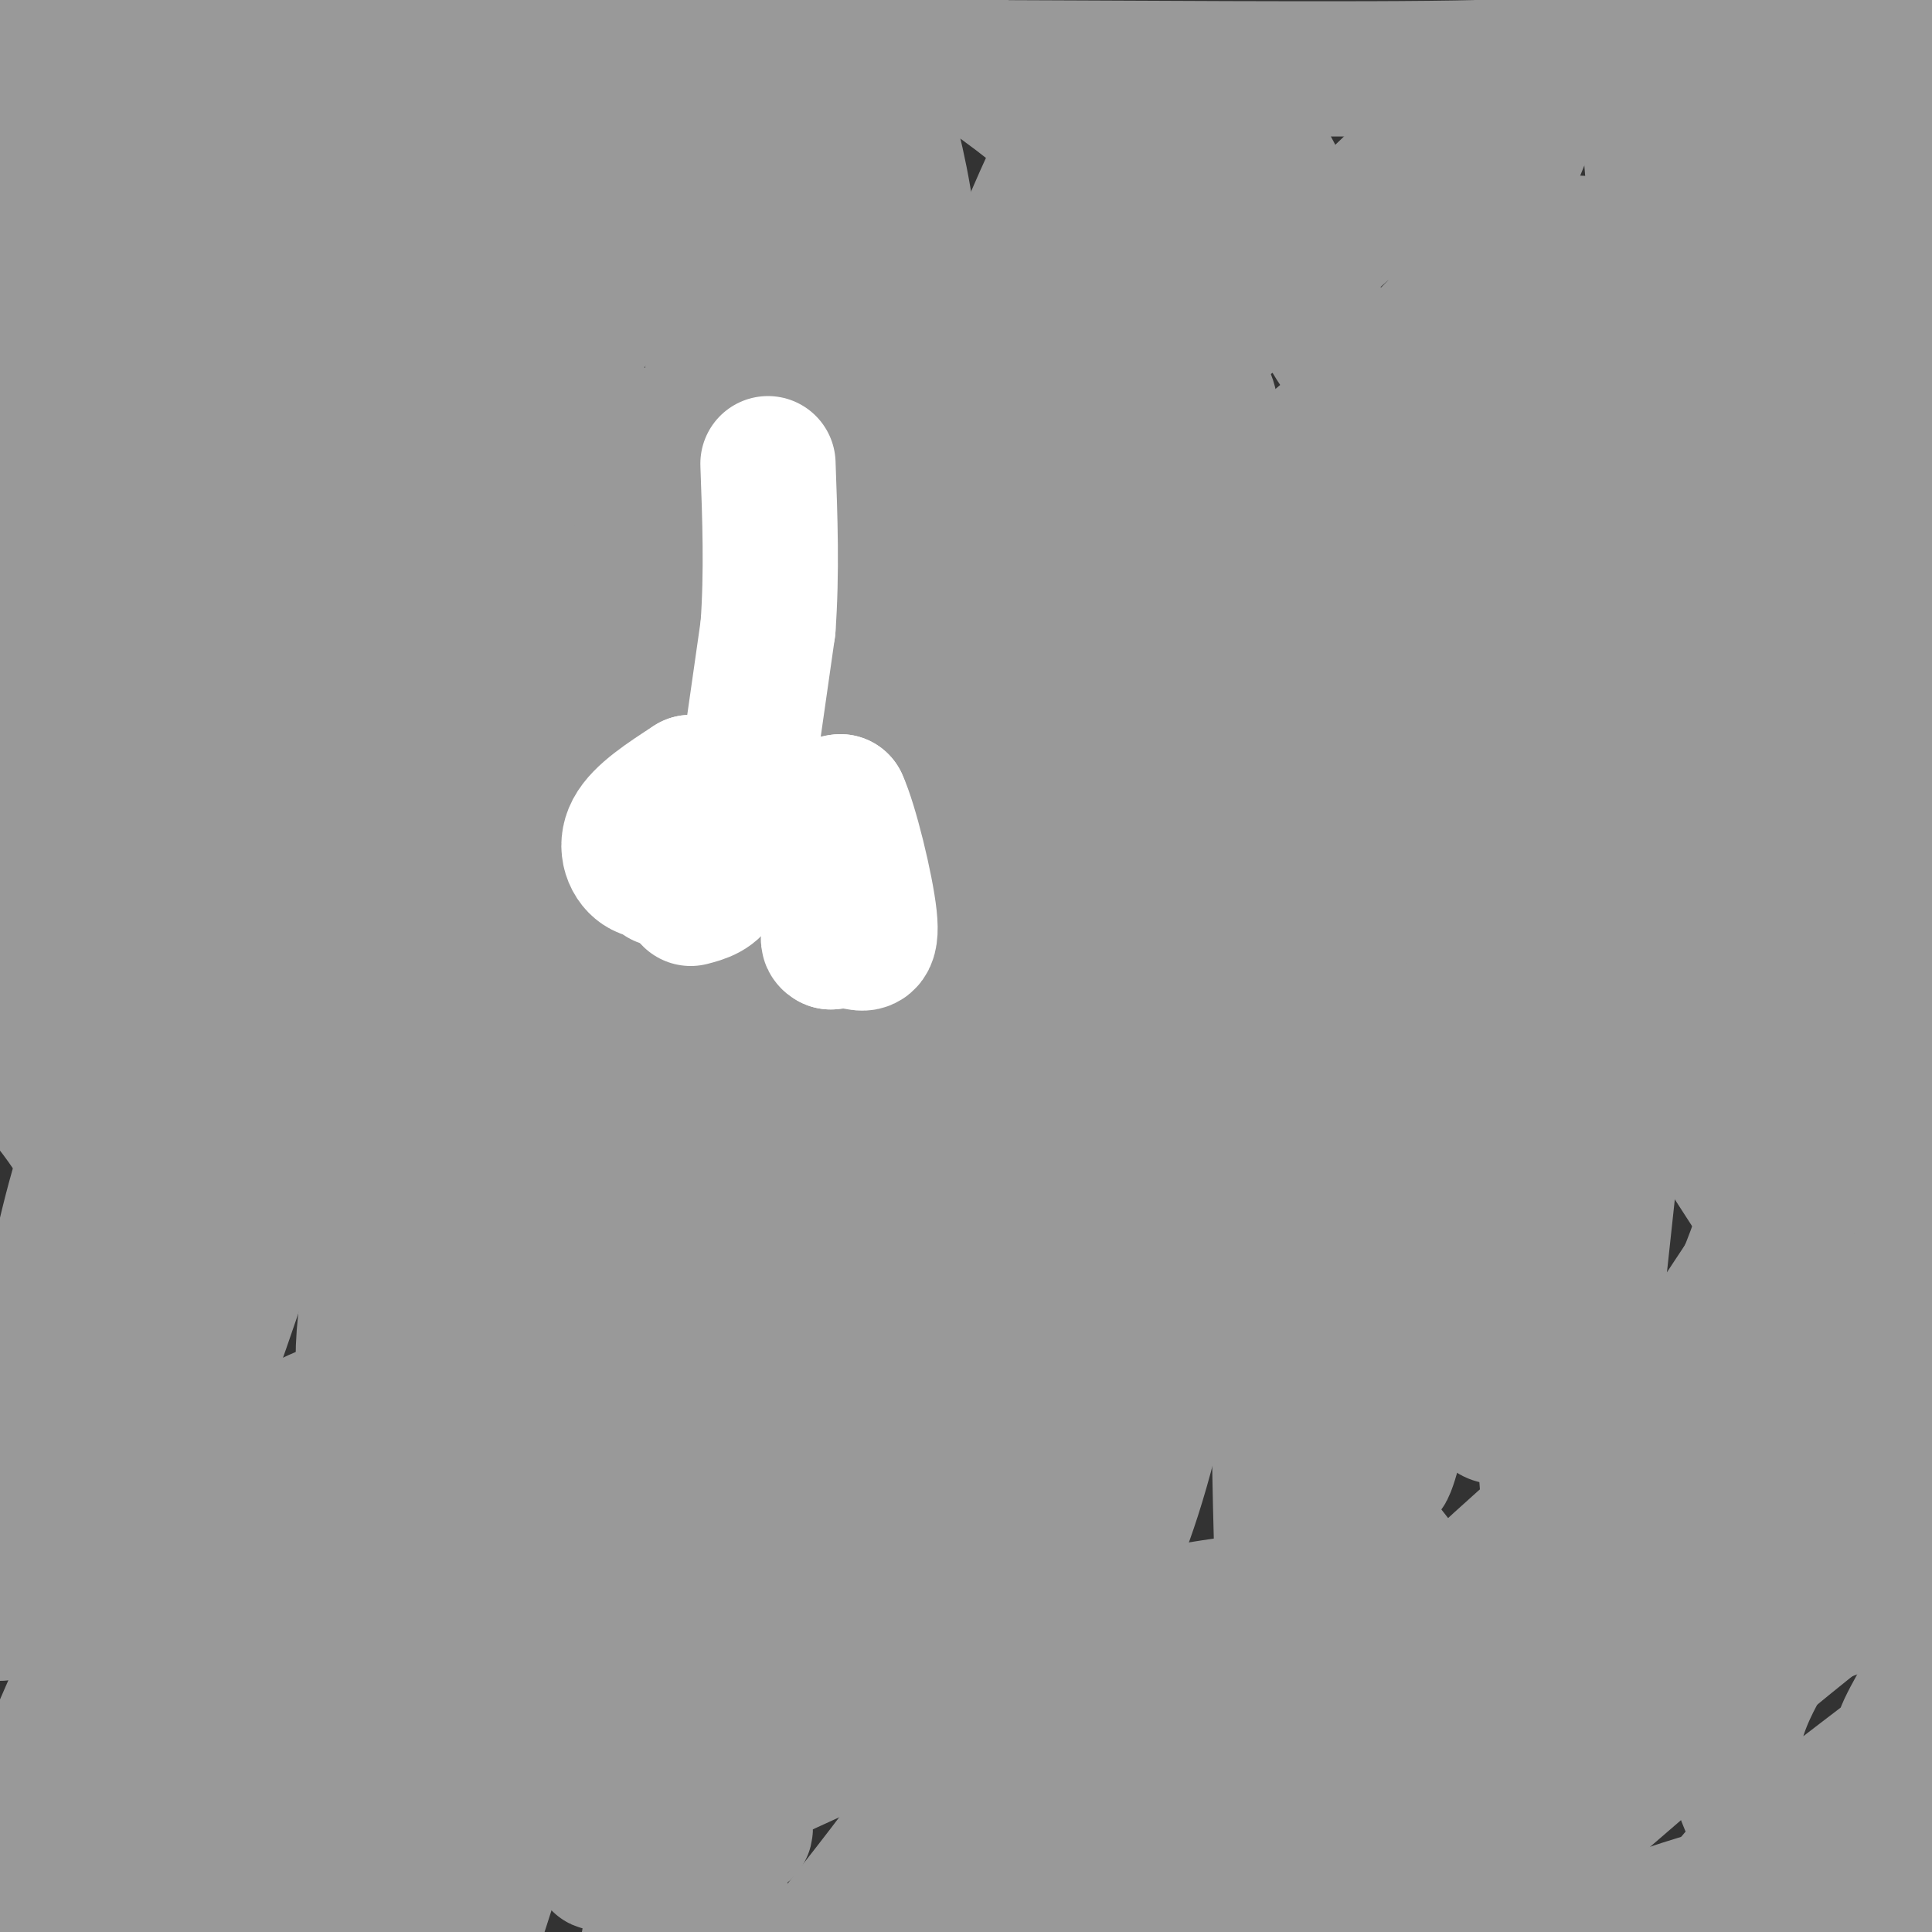
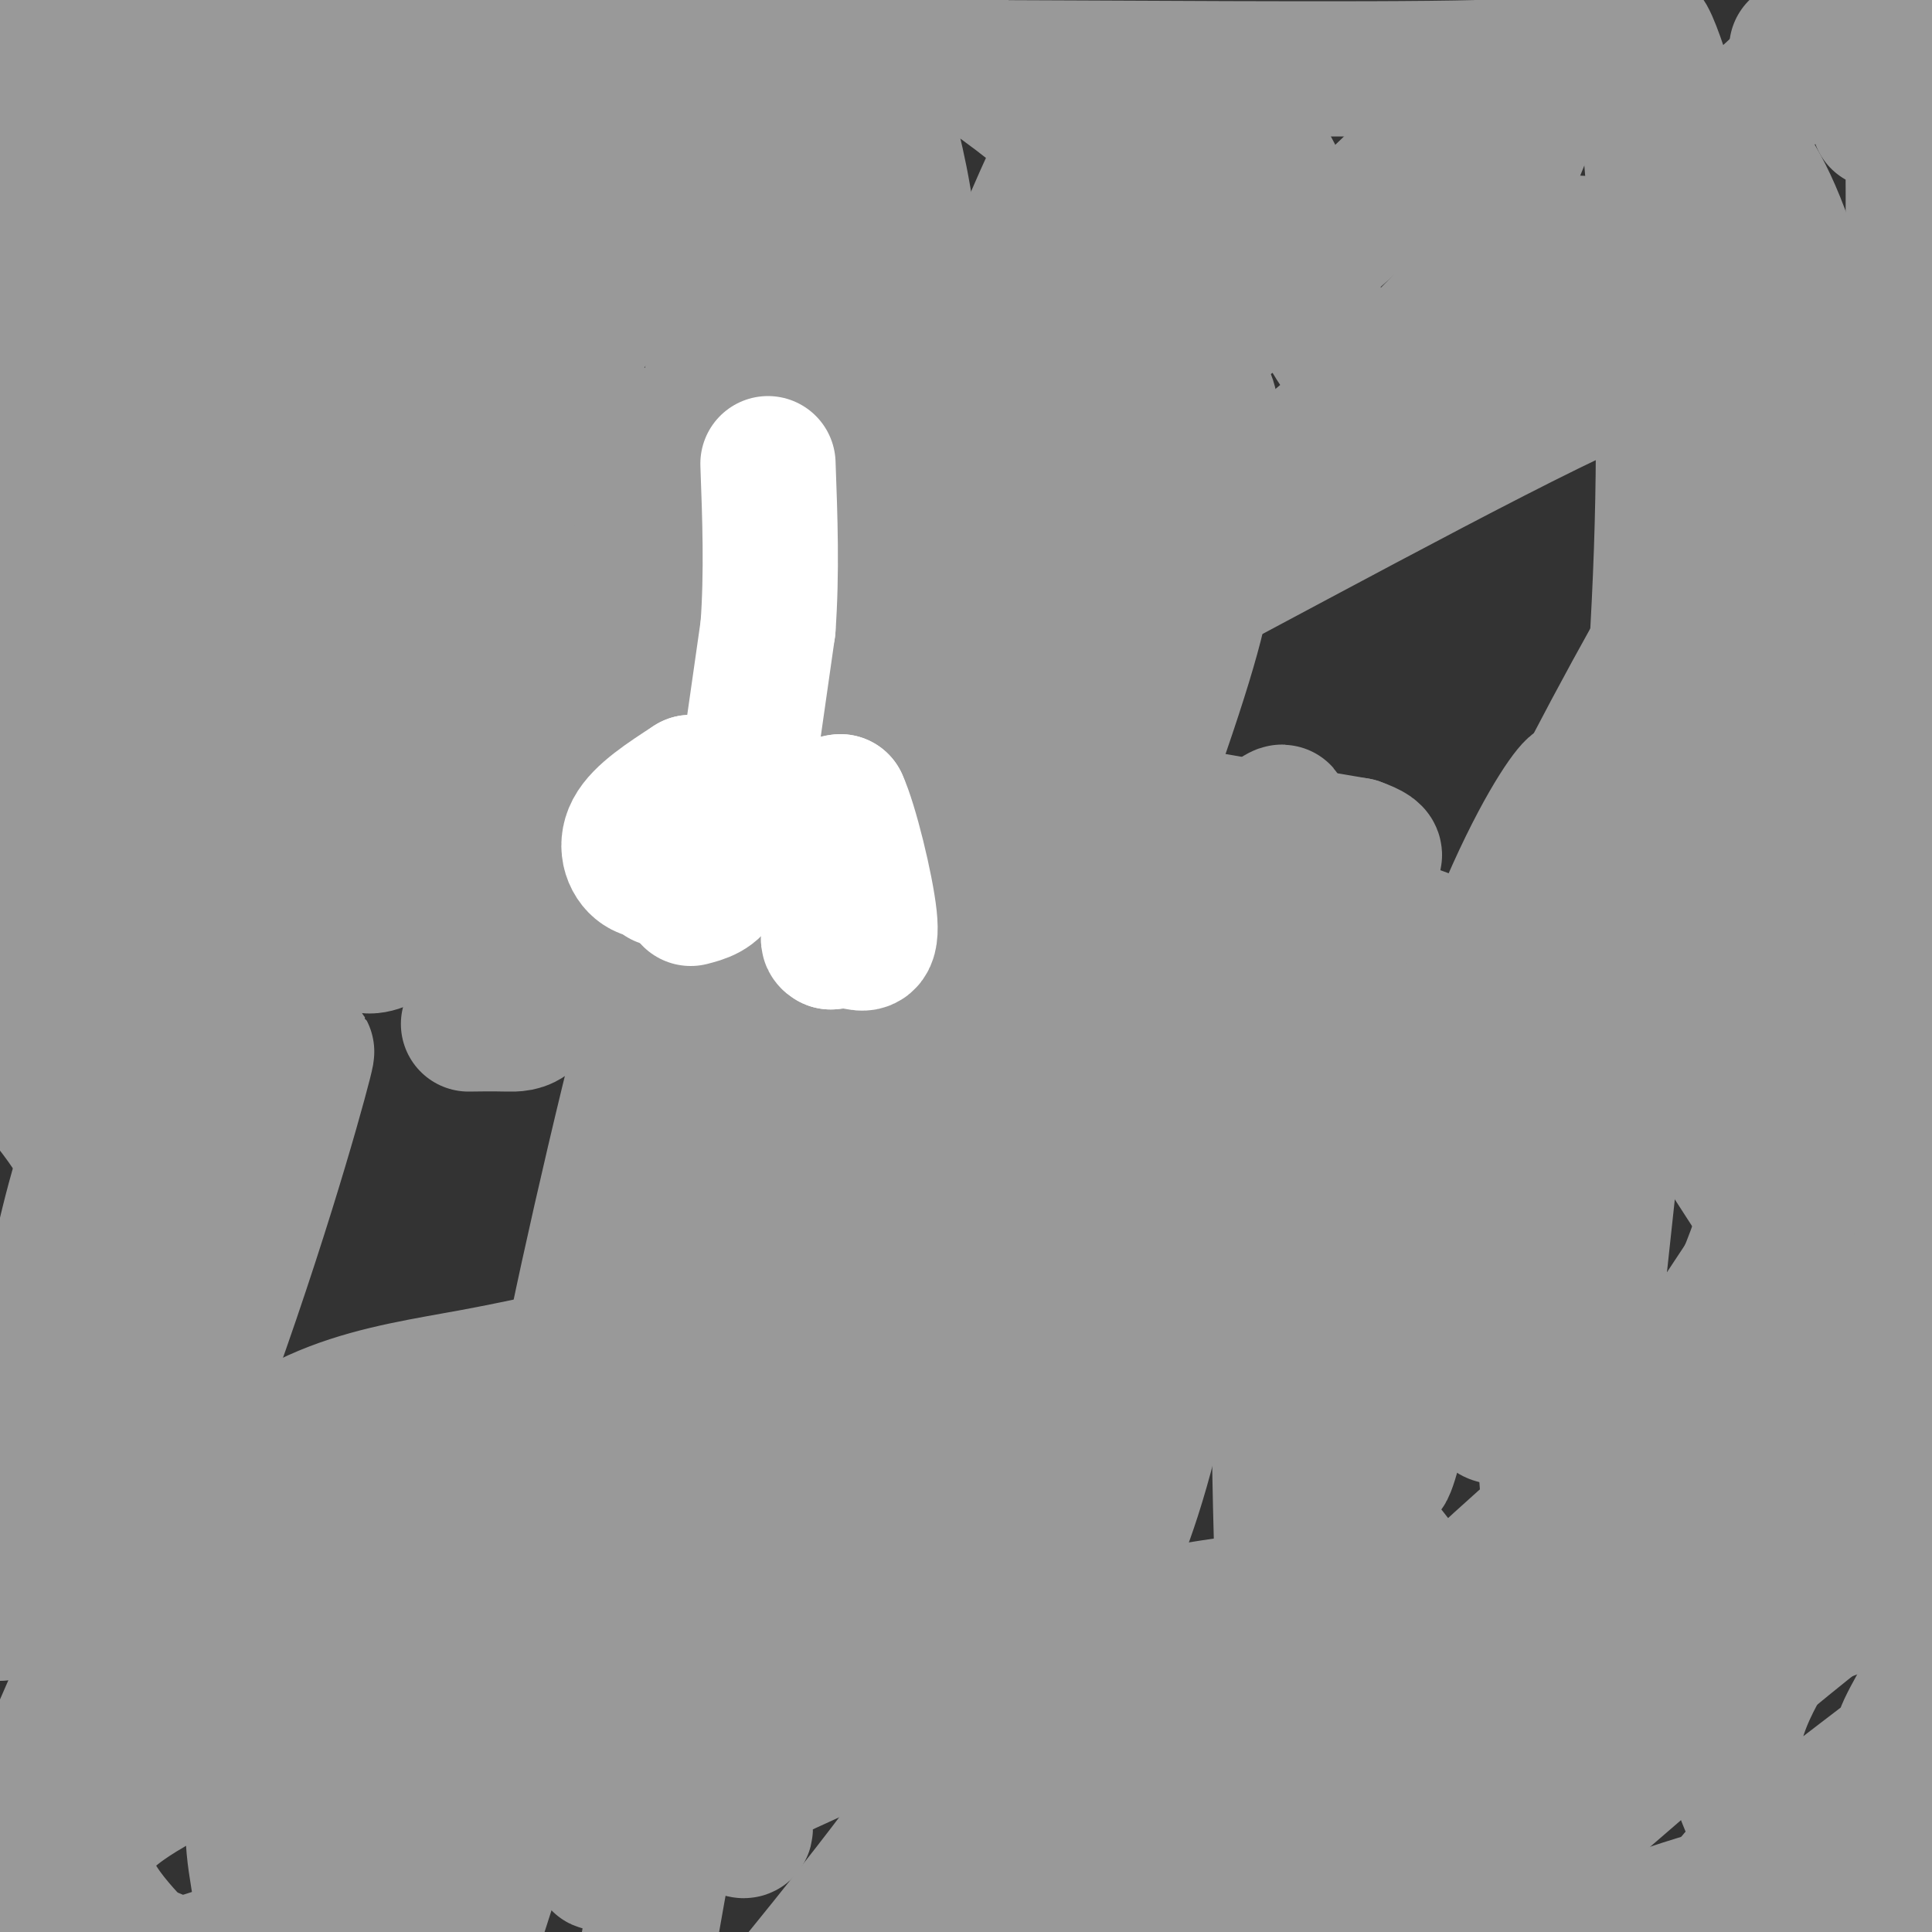
<svg xmlns="http://www.w3.org/2000/svg" viewBox="0 0 400 400" version="1.1">
  <rect x="0" y="0" width="400" height="400" fill="#333333" stroke="none" />
  <g fill="none" stroke="#999999" stroke-width="3" stroke-linecap="round" stroke-linejoin="round">
    <path d="M4,8c0.000,0.000 0.100,0.100 0.1,0.1" />
  </g>
  <g fill="none" stroke="#999999" stroke-width="28" stroke-linecap="round" stroke-linejoin="round">
    <path d="M4,9c30.778,-1.222 61.556,-2.444 84,-1c22.444,1.444 36.556,5.556 53,7c16.444,1.444 35.222,0.222 54,-1" />
    <path d="M195,14c32.833,0.024 87.917,0.583 111,0c23.083,-0.583 14.167,-2.310 12,-5c-2.167,-2.690 2.417,-6.345 7,-10" />
    <path d="M377,2c13.417,0.833 26.833,1.667 26,3c-0.833,1.333 -15.917,3.167 -31,5" />
-     <path d="M372,10c-16.595,0.667 -42.583,-0.167 -43,0c-0.417,0.167 24.738,1.333 39,4c14.262,2.667 17.631,6.833 21,11" />
    <path d="M389,25c4.881,0.060 6.583,-5.292 7,5c0.417,10.292 -0.452,36.226 1,52c1.452,15.774 5.226,21.387 9,27" />
    <path d="M404,160c-2.718,-3.113 -5.435,-6.226 -6,-3c-0.565,3.226 1.024,12.793 -4,-10c-5.024,-22.793 -16.660,-77.944 -26,-101c-9.340,-23.056 -16.383,-14.016 -9,-20c7.383,-5.984 29.191,-26.992 51,-48" />
-     <path d="M373,37c-32.143,47.646 -64.286,95.292 -70,105c-5.714,9.708 15.001,-18.524 26,-33c10.999,-14.476 12.282,-15.198 -8,16c-20.282,31.198 -62.129,94.314 -82,121c-19.871,26.686 -17.767,16.941 5,-21c22.767,-37.941 66.195,-104.077 71,-119c4.805,-14.923 -29.014,21.367 -44,37c-14.986,15.633 -11.139,10.609 -1,-11c10.139,-21.609 26.569,-59.805 43,-98" />
    <path d="M313,34c9.575,-23.088 12.013,-31.808 4,-25c-8.013,6.808 -26.476,29.145 -50,48c-23.524,18.855 -52.111,34.229 -64,37c-11.889,2.771 -7.082,-7.060 -1,-21c6.082,-13.940 13.439,-31.988 17,-39c3.561,-7.012 3.328,-2.989 4,-1c0.672,1.989 2.250,1.945 2,5c-0.250,3.055 -2.328,9.210 -2,12c0.328,2.790 3.064,2.214 -13,25c-16.064,22.786 -50.926,68.933 -66,86c-15.074,17.067 -10.361,5.054 -10,-1c0.361,-6.054 -3.631,-6.151 -4,-12c-0.369,-5.849 2.884,-17.452 6,-27c3.116,-9.548 6.096,-17.042 15,-28c8.904,-10.958 23.733,-25.382 29,-28c5.267,-2.618 0.974,6.568 -4,15c-4.974,8.432 -10.628,16.110 -21,30c-10.372,13.890 -25.460,33.991 -39,50c-13.540,16.009 -25.530,27.925 -33,33c-7.470,5.075 -10.420,3.307 -9,-5c1.420,-8.307 7.210,-23.154 13,-38" />
    <path d="M87,150c12.240,-30.613 36.341,-88.145 47,-112c10.659,-23.855 7.878,-14.033 7,-7c-0.878,7.033 0.148,11.278 1,11c0.852,-0.278 1.529,-5.079 -25,26c-26.529,31.079 -80.265,98.040 -134,165" />
    <path d="M20,153c1.506,-9.083 3.012,-18.165 3,-25c-0.012,-6.835 -1.542,-11.421 -4,-14c-2.458,-2.579 -5.844,-3.150 -9,-3c-3.156,0.150 -6.083,1.019 -8,4c-1.917,2.981 -2.824,8.072 18,-4c20.824,-12.072 63.378,-41.306 97,-67c33.622,-25.694 58.311,-47.847 83,-70" />
    <path d="M171,12c-28.399,32.306 -56.797,64.611 -70,80c-13.203,15.389 -11.209,13.861 -7,4c4.209,-9.861 10.633,-28.056 9,-28c-1.633,0.056 -11.324,18.361 -33,39c-21.676,20.639 -55.336,43.611 -70,53c-14.664,9.389 -10.332,5.194 -6,1" />
    <path d="M3,112c0.000,0.000 45.000,-113.000 45,-113" />
-     <path d="M40,8c-2.250,5.833 -4.500,11.667 -4,10c0.500,-1.667 3.750,-10.833 7,-20" />
    <path d="M57,11c-15.753,59.938 -31.507,119.876 -41,153c-9.493,33.124 -12.726,39.435 -14,40c-1.274,0.565 -0.590,-4.615 6,-14c6.590,-9.385 19.087,-22.974 38,-34c18.913,-11.026 44.242,-19.491 56,-22c11.758,-2.509 9.945,0.936 10,15c0.055,14.064 1.976,38.748 1,51c-0.976,12.252 -4.850,12.072 -8,12c-3.150,-0.072 -5.575,-0.036 -8,0" />
-     <path d="M97,212c-0.063,-0.055 3.779,-0.191 6,0c2.221,0.191 2.822,0.711 4,8c1.178,7.289 2.932,21.347 0,30c-2.932,8.653 -10.552,11.901 -26,47c-15.448,35.099 -38.724,102.050 -62,169" />
    <path d="M56,241c4.511,-14.489 9.022,-28.978 7,-21c-2.022,7.978 -10.578,38.422 -24,74c-13.422,35.578 -31.711,76.289 -50,117" />
    <path d="M23,319c-0.500,11.000 -1.000,22.000 -13,45c-12.000,23.000 -35.500,58.000 -59,93" />
    <path d="M30,219c18.450,-42.439 36.899,-84.878 35,-74c-1.899,10.878 -24.147,75.073 -37,106c-12.853,30.927 -16.311,28.587 -18,28c-1.689,-0.587 -1.609,0.578 0,-7c1.609,-7.578 4.748,-23.900 9,-35c4.252,-11.100 9.618,-16.976 22,-41c12.382,-24.024 31.779,-66.194 28,-33c-3.779,33.194 -30.733,141.751 -40,176c-9.267,34.249 -0.848,-5.812 14,-27c14.848,-21.188 36.124,-23.504 55,-27c18.876,-3.496 35.351,-8.172 43,-6c7.649,2.172 6.471,11.192 6,14c-0.471,2.808 -0.236,-0.596 0,-4" />
    <path d="M147,289c19.114,-32.387 66.900,-111.354 88,-155c21.100,-43.646 15.513,-51.971 14,-53c-1.513,-1.029 1.049,5.238 -1,14c-2.049,8.762 -8.709,20.021 -8,19c0.709,-1.021 8.787,-14.320 11,-17c2.213,-2.680 -1.439,5.261 1,3c2.439,-2.261 10.969,-14.723 -10,19c-20.969,33.723 -71.438,113.632 -87,132c-15.562,18.368 3.783,-24.805 12,-45c8.217,-20.195 5.306,-17.413 12,-25c6.694,-7.587 22.995,-25.543 31,-35c8.005,-9.457 7.716,-10.416 1,7c-6.716,17.416 -19.858,53.208 -33,89" />
    <path d="M178,242c-5.225,10.748 -1.789,-6.881 16,-21c17.789,-14.119 49.931,-24.728 66,-29c16.069,-4.272 16.067,-2.207 22,-1c5.933,1.207 17.802,1.555 22,11c4.198,9.445 0.724,27.985 -5,54c-5.724,26.015 -13.700,59.503 -12,45c1.700,-14.503 13.074,-76.997 14,-89c0.926,-12.003 -8.597,26.484 -9,31c-0.403,4.516 8.315,-24.938 16,-45c7.685,-20.062 14.339,-30.732 17,-34c2.661,-3.268 1.331,0.866 0,5" />
    <path d="M325,169c-3.883,11.414 -13.591,37.450 -17,43c-3.409,5.550 -0.520,-9.387 18,-46c18.520,-36.613 52.672,-94.901 61,-97c8.328,-2.099 -9.166,51.990 -29,101c-19.834,49.010 -42.007,92.941 -44,87c-1.993,-5.941 16.194,-61.753 17,-70c0.806,-8.247 -15.770,31.072 -22,44c-6.230,12.928 -2.115,-0.536 2,-14" />
    <path d="M311,217c17.237,-32.376 59.330,-106.315 75,-130c15.670,-23.685 4.916,2.884 -1,21c-5.916,18.116 -6.996,27.779 -11,19c-4.004,-8.779 -10.934,-36.001 -17,-46c-6.066,-9.999 -11.270,-2.774 -11,-3c0.270,-0.226 6.014,-7.904 -16,2c-22.014,9.904 -71.786,37.388 -100,52c-28.214,14.612 -34.871,16.350 -39,14c-4.129,-2.350 -5.731,-8.788 -3,-15c2.731,-6.212 9.796,-12.197 15,-16c5.204,-3.803 8.548,-5.425 11,-6c2.452,-0.575 4.013,-0.104 5,2c0.987,2.104 1.398,5.842 2,14c0.602,8.158 1.393,20.735 0,42c-1.393,21.265 -4.969,51.219 -8,65c-3.031,13.781 -5.515,11.391 -8,9" />
    <path d="M205,241c1.532,-13.080 9.361,-50.279 21,-81c11.639,-30.721 27.089,-54.962 22,-33c-5.089,21.962 -30.717,90.128 -55,134c-24.283,43.872 -47.220,63.448 -56,70c-8.780,6.552 -3.403,0.078 -3,-1c0.403,-1.078 -4.167,3.241 -2,-20c2.167,-23.241 11.070,-74.041 11,-78c-0.070,-3.959 -9.112,38.924 -14,54c-4.888,15.076 -5.622,2.347 -8,2c-2.378,-0.347 -6.400,11.689 -3,-6c3.400,-17.689 14.221,-65.102 20,-84c5.779,-18.898 6.518,-9.280 8,-7c1.482,2.280 3.709,-2.777 4,1c0.291,3.777 -1.355,16.389 -3,29" />
    <path d="M147,221c-1.207,9.036 -2.724,17.127 -1,3c1.724,-14.127 6.690,-50.472 13,-77c6.310,-26.528 13.964,-43.240 13,-32c-0.964,11.240 -10.547,50.432 -15,66c-4.453,15.568 -3.776,7.512 -1,-11c2.776,-18.512 7.650,-47.479 22,-74c14.350,-26.521 38.176,-50.597 49,-62c10.824,-11.403 8.646,-10.135 10,-9c1.354,1.135 6.238,2.136 7,8c0.762,5.864 -2.600,16.593 -11,39c-8.400,22.407 -21.838,56.494 -28,71c-6.162,14.506 -5.046,9.430 -7,-5c-1.954,-14.430 -6.977,-38.215 -12,-62" />
    <path d="M186,76c-2.354,-10.624 -2.239,-6.185 -8,0c-5.761,6.185 -17.397,14.117 -23,17c-5.603,2.883 -5.173,0.719 -6,0c-0.827,-0.719 -2.910,0.007 -3,-5c-0.090,-5.007 1.815,-15.748 11,-33c9.185,-17.252 25.651,-41.014 33,-50c7.349,-8.986 5.580,-3.194 0,9c-5.580,12.194 -14.971,30.792 -19,38c-4.029,7.208 -2.694,3.028 -3,0c-0.306,-3.028 -2.252,-4.902 0,-9c2.252,-4.098 8.703,-10.418 12,-14c3.297,-3.582 3.440,-4.424 5,2c1.560,6.424 4.535,20.114 5,43c0.465,22.886 -1.582,54.967 -3,51c-1.418,-3.967 -2.209,-43.984 -3,-84" />
    <path d="M184,41c-0.391,-15.904 0.133,-13.664 -2,-4c-2.133,9.664 -6.922,26.751 -22,54c-15.078,27.249 -40.444,64.659 -53,80c-12.556,15.341 -12.302,8.613 -15,4c-2.698,-4.613 -8.350,-7.110 -12,-10c-3.650,-2.890 -5.299,-6.174 -5,-21c0.299,-14.826 2.546,-41.196 6,-50c3.454,-8.804 8.116,-0.044 10,13c1.884,13.044 0.989,30.373 0,37c-0.989,6.627 -2.074,2.554 -2,-5c0.074,-7.554 1.307,-18.587 15,-46c13.693,-27.413 39.847,-71.207 66,-115" />
    <path d="M159,11c-1.111,4.533 -2.222,9.067 -5,10c-2.778,0.933 -7.222,-1.733 -8,-8c-0.778,-6.267 2.111,-16.133 5,-26" />
    <path d="M134,9c-8.279,11.086 -16.558,22.171 -27,33c-10.442,10.829 -23.048,21.400 -32,26c-8.952,4.600 -14.250,3.228 -17,2c-2.750,-1.228 -2.952,-2.313 -4,-5c-1.048,-2.688 -2.941,-6.978 -2,-11c0.941,-4.022 4.715,-7.775 3,-3c-1.715,4.775 -8.919,18.079 0,7c8.919,-11.079 33.959,-46.539 59,-82" />
    <path d="M92,8c-7.164,14.380 -14.329,28.759 -20,38c-5.671,9.241 -9.850,13.343 -10,11c-0.150,-2.343 3.729,-11.131 8,-20c4.271,-8.869 8.935,-17.820 17,-25c8.065,-7.180 19.533,-12.590 31,-18" />
    <path d="M127,0c-8.639,30.141 -17.278,60.281 -22,74c-4.722,13.719 -5.529,11.016 -7,8c-1.471,-3.016 -3.608,-6.345 -5,-8c-1.392,-1.655 -2.038,-1.638 1,-11c3.038,-9.362 9.761,-28.105 14,-38c4.239,-9.895 5.995,-10.943 12,-14c6.005,-3.057 16.260,-8.121 27,-11c10.740,-2.879 21.963,-3.571 38,4c16.037,7.571 36.886,23.405 46,35c9.114,11.595 6.493,18.951 10,14c3.507,-4.951 13.141,-22.208 19,-21c5.859,1.208 7.942,20.880 13,33c5.058,12.120 13.093,16.686 19,19c5.907,2.314 9.688,2.375 12,1c2.312,-1.375 3.156,-4.188 4,-7" />
    <path d="M308,78c3.157,-5.113 9.051,-14.396 4,-11c-5.051,3.396 -21.047,19.471 -25,21c-3.953,1.529 4.136,-11.489 11,-20c6.864,-8.511 12.501,-12.514 18,-15c5.499,-2.486 10.860,-3.455 13,-2c2.140,1.455 1.061,5.335 2,8c0.939,2.665 3.898,4.115 7,5c3.102,0.885 6.347,1.206 9,-1c2.653,-2.206 4.714,-6.940 2,-7c-2.714,-0.060 -10.204,4.554 -15,6c-4.796,1.446 -6.898,-0.277 -9,-2" />
    <path d="M325,60c-4.045,-1.024 -9.656,-2.583 -12,-4c-2.344,-1.417 -1.419,-2.693 -7,3c-5.581,5.693 -17.668,18.353 -27,27c-9.332,8.647 -15.909,13.281 -21,14c-5.091,0.719 -8.695,-2.476 -18,6c-9.305,8.476 -24.312,28.623 -29,54c-4.688,25.377 0.943,55.982 -29,86c-29.943,30.018 -95.459,59.448 -121,69c-25.541,9.552 -11.107,-0.774 -1,-7c10.107,-6.226 15.888,-8.350 18,-10c2.112,-1.650 0.556,-2.825 -1,-4" />
-     <path d="M77,294c-1.228,-4.213 -3.797,-12.745 1,-34c4.797,-21.255 16.959,-55.231 17,-65c0.041,-9.769 -12.041,4.670 -18,3c-5.959,-1.670 -5.797,-19.450 8,10c13.797,29.450 41.228,106.128 55,151c13.772,44.872 13.886,57.936 14,71" />
    <path d="M257,400c12.511,-3.289 25.022,-6.578 29,-6c3.978,0.578 -0.578,5.022 21,-10c21.578,-15.022 69.289,-49.511 117,-84" />
    <path d="M403,230c-3.301,0.100 -6.603,0.200 -9,-9c-2.397,-9.200 -3.890,-27.698 -3,-29c0.890,-1.302 4.163,14.594 6,29c1.837,14.406 2.240,27.323 0,42c-2.240,14.677 -7.121,31.114 -12,43c-4.879,11.886 -9.756,19.220 -13,21c-3.244,1.780 -4.853,-1.995 -2,-8c2.853,-6.005 10.170,-14.239 10,-14c-0.170,0.239 -7.828,8.951 -14,14c-6.172,5.049 -10.859,6.434 -15,8c-4.141,1.566 -7.735,3.314 -11,0c-3.265,-3.314 -6.201,-11.689 -9,-13c-2.799,-1.311 -5.462,4.442 -2,-31c3.462,-35.442 13.047,-112.081 15,-169c1.953,-56.919 -3.728,-94.120 -4,-104c-0.272,-9.880 4.864,7.560 10,25" />
    <path d="M350,35c5.634,14.662 14.719,38.815 18,62c3.281,23.185 0.759,45.400 0,54c-0.759,8.600 0.247,3.583 3,-3c2.753,-6.583 7.253,-14.734 -7,6c-14.253,20.734 -47.261,70.351 -67,106c-19.739,35.649 -26.211,57.328 -38,83c-11.789,25.672 -28.894,55.336 -46,85" />
    <path d="M234,397c41.867,-40.911 83.733,-81.822 95,-89c11.267,-7.178 -8.067,19.378 0,6c8.067,-13.378 43.533,-66.689 79,-120" />
    <path d="M404,209c-7.689,6.000 -15.378,12.000 -19,14c-3.622,2.000 -3.178,0.000 2,-13c5.178,-13.000 15.089,-37.000 25,-61" />
    <path d="M397,202c-1.061,0.767 -2.122,1.534 -3,2c-0.878,0.466 -1.574,0.633 -3,-4c-1.426,-4.633 -3.583,-14.064 -2,-18c1.583,-3.936 6.907,-2.375 0,20c-6.907,22.375 -26.045,65.564 -43,95c-16.955,29.436 -31.726,45.118 -42,60c-10.274,14.882 -16.049,28.963 -19,35c-2.951,6.037 -3.077,4.030 -4,2c-0.923,-2.030 -2.643,-4.084 -3,-8c-0.357,-3.916 0.650,-9.696 2,-14c1.350,-4.304 3.042,-7.133 8,-15c4.958,-7.867 13.181,-20.772 3,-25c-10.181,-4.228 -38.766,0.221 -53,3c-14.234,2.779 -14.117,3.890 -14,5" />
    <path d="M224,340c-8.104,2.775 -21.363,7.213 -27,8c-5.637,0.787 -3.652,-2.076 -6,-2c-2.348,0.076 -9.030,3.090 -4,-9c5.030,-12.090 21.772,-39.286 31,-53c9.228,-13.714 10.941,-13.947 13,-13c2.059,0.947 4.464,3.074 9,1c4.536,-2.074 11.203,-8.350 1,4c-10.203,12.350 -37.275,43.326 -15,28c22.275,-15.326 93.899,-76.953 117,-98c23.101,-21.047 -2.319,-1.513 -14,8c-11.681,9.513 -9.623,9.004 -12,16c-2.377,6.996 -9.188,21.498 -16,36" />
    <path d="M301,266c-20.422,36.727 -63.476,110.545 -80,134c-16.524,23.455 -6.517,-3.453 -1,-25c5.517,-21.547 6.544,-37.732 8,-38c1.456,-0.268 3.340,15.381 3,24c-0.340,8.619 -2.903,10.208 -5,12c-2.097,1.792 -3.726,3.787 -5,-5c-1.274,-8.787 -2.192,-28.354 -2,-39c0.192,-10.646 1.496,-12.369 3,-11c1.504,1.369 3.209,5.830 -3,12c-6.209,6.170 -20.332,14.049 -27,18c-6.668,3.951 -5.881,3.973 -6,0c-0.119,-3.973 -1.145,-11.941 -6,-10c-4.855,1.941 -13.538,13.792 0,-10c13.538,-23.792 49.297,-83.226 65,-112c15.703,-28.774 11.352,-26.887 7,-25" />
    <path d="M252,191c1.191,1.590 0.669,18.065 -2,40c-2.669,21.935 -7.486,49.331 -12,67c-4.514,17.669 -8.726,25.610 -11,31c-2.274,5.390 -2.609,8.228 -3,6c-0.391,-2.228 -0.836,-9.523 -4,-6c-3.164,3.523 -9.047,17.864 -21,36c-11.953,18.136 -29.977,40.068 -48,62" />
    <path d="M219,323c1.156,-0.400 2.311,-0.800 0,8c-2.311,8.800 -8.089,26.800 -18,43c-9.911,16.200 -23.956,30.600 -38,45" />
    <path d="M54,392c-1.512,-8.623 -3.024,-17.247 1,-21c4.024,-3.753 13.585,-2.637 18,-1c4.415,1.637 3.684,3.795 9,-5c5.316,-8.795 16.678,-28.543 22,-36c5.322,-7.457 4.603,-2.622 1,17c-3.603,19.622 -10.089,54.033 -7,49c3.089,-5.033 15.755,-49.509 17,-53c1.245,-3.491 -8.930,34.003 -17,58c-8.070,23.997 -14.035,34.499 -20,45" />
    <path d="M93,374c26.108,-46.551 52.216,-93.103 65,-118c12.784,-24.897 12.243,-28.141 13,-33c0.757,-4.859 2.811,-11.333 2,7c-0.811,18.333 -4.488,61.474 -10,86c-5.512,24.526 -12.861,30.436 -18,42c-5.139,11.564 -8.070,28.782 -11,46" />
    <path d="M233,387c0.000,0.000 203.000,-74.000 203,-74" />
    <path d="M395,397c1.494,-1.571 2.988,-3.143 4,-4c1.012,-0.857 1.542,-1.000 -4,-2c-5.542,-1.000 -17.155,-2.857 -32,0c-14.845,2.857 -32.923,10.429 -51,18" />
    <path d="M323,380c26.500,-23.000 53.000,-46.000 68,-56c15.000,-10.000 18.500,-7.000 22,-4" />
    <path d="M402,352c-4.417,4.833 -8.833,9.667 -8,7c0.833,-2.667 6.917,-12.833 13,-23" />
    <path d="M348,396c0.000,0.000 -42.000,44.000 -42,44" />
    <path d="M367,394c0.000,0.000 40.000,-36.000 40,-36" />
    <path d="M397,359c-16.345,12.482 -32.690,24.964 -37,29c-4.310,4.036 3.417,-0.375 4,-6c0.583,-5.625 -5.976,-12.464 -5,-22c0.976,-9.536 9.488,-21.768 18,-34" />
    <path d="M377,326c-2.621,-3.828 -18.172,3.601 -26,9c-7.828,5.399 -7.933,8.767 -4,-2c3.933,-10.767 11.905,-35.668 17,-47c5.095,-11.332 7.313,-9.095 8,-11c0.687,-1.905 -0.156,-7.953 -1,-14" />
    <path d="M371,261c-5.756,-10.756 -19.644,-30.644 -25,-40c-5.356,-9.356 -2.178,-8.178 1,-7" />
    <path d="M347,214c3.333,-3.095 11.167,-7.333 16,-11c4.833,-3.667 6.667,-6.762 9,-13c2.333,-6.238 5.167,-15.619 8,-25" />
    <path d="M380,165c-0.826,17.096 -6.892,72.335 -19,100c-12.108,27.665 -30.260,27.756 -40,28c-9.740,0.244 -11.069,0.641 -12,0c-0.931,-0.641 -1.466,-2.321 -2,-4" />
    <path d="M307,289c0.962,-10.745 4.366,-35.606 8,-24c3.634,11.606 7.496,59.680 6,77c-1.496,17.320 -8.351,3.887 -13,-2c-4.649,-5.887 -7.091,-4.227 -13,-10c-5.909,-5.773 -15.283,-18.977 -21,-28c-5.717,-9.023 -7.776,-13.864 -9,-21c-1.224,-7.136 -1.612,-16.568 -2,-26" />
    <path d="M263,255c-0.288,-8.401 -0.008,-16.404 1,-23c1.008,-6.596 2.745,-11.784 6,-14c3.255,-2.216 8.027,-1.460 11,-2c2.973,-0.540 4.147,-2.376 3,8c-1.147,10.376 -4.613,32.965 -8,30c-3.387,-2.965 -6.693,-31.482 -10,-60" />
    <path d="M266,194c-1.415,-15.849 0.049,-25.472 0,-3c-0.049,22.472 -1.610,77.038 -1,114c0.610,36.962 3.390,56.320 -9,56c-12.390,-0.320 -39.951,-20.317 -50,-29c-10.049,-8.683 -2.585,-6.052 -4,0c-1.415,6.052 -11.707,15.526 -22,25" />
    <path d="M180,357c-8.866,6.158 -20.030,9.053 -24,13c-3.970,3.947 -0.744,8.944 -2,9c-1.256,0.056 -6.992,-4.831 -8,-15c-1.008,-10.169 2.712,-25.620 0,-23c-2.712,2.620 -11.856,23.310 -21,44" />
    <path d="M125,385c-2.571,3.833 1.500,-8.583 -12,-7c-13.500,1.583 -44.571,17.167 -61,24c-16.429,6.833 -18.214,4.917 -20,3" />
    <path d="M28,403c-3.444,-3.756 -6.889,-7.511 -9,-12c-2.111,-4.489 -2.889,-9.711 5,-16c7.889,-6.289 24.444,-13.644 41,-21" />
    <path d="M65,354c8.022,-6.067 7.578,-10.733 6,-14c-1.578,-3.267 -4.289,-5.133 -7,-7" />
    <path d="M64,333c1.202,-3.238 7.708,-7.833 4,-6c-3.708,1.833 -17.631,10.095 -26,14c-8.369,3.905 -11.185,3.452 -14,3" />
    <path d="M28,344c-1.750,-1.298 0.875,-6.042 -1,-12c-1.875,-5.958 -8.250,-13.131 -14,-17c-5.750,-3.869 -10.875,-4.435 -16,-5" />
    <path d="M0,334c-0.601,-19.548 -1.202,-39.095 0,-47c1.202,-7.905 4.208,-4.167 5,-2c0.792,2.167 -0.631,2.762 2,4c2.631,1.238 9.315,3.119 16,5" />
    <path d="M23,294c3.378,-6.867 3.822,-26.533 0,-41c-3.822,-14.467 -11.911,-23.733 -20,-33" />
    <path d="M3,220c-4.333,-7.500 -5.167,-9.750 -6,-12" />
    <path d="M0,170c4.089,-20.378 8.178,-40.756 10,-50c1.822,-9.244 1.378,-7.356 -1,-12c-2.378,-4.644 -6.689,-15.822 -11,-27" />
    <path d="M-1,46c1.083,-12.083 2.167,-24.167 4,-22c1.833,2.167 4.417,18.583 7,35" />
    <path d="M10,59c2.797,7.977 6.291,10.421 7,12c0.709,1.579 -1.365,2.293 -3,1c-1.635,-1.293 -2.830,-4.594 -4,-7c-1.170,-2.406 -2.315,-3.917 1,-11c3.315,-7.083 11.090,-19.738 16,-25c4.910,-5.262 6.955,-3.131 9,-1" />
    <path d="M36,28c21.905,13.536 72.167,47.875 93,62c20.833,14.125 12.238,8.036 8,9c-4.238,0.964 -4.119,8.982 -4,17" />
    <path d="M133,116c-2.018,2.982 -5.063,1.937 -7,6c-1.937,4.063 -2.767,13.233 -5,17c-2.233,3.767 -5.871,2.129 -7,-2c-1.129,-4.129 0.249,-10.751 4,-13c3.751,-2.249 9.876,-0.124 16,2" />
    <path d="M134,126c6.889,5.067 16.111,16.733 41,26c24.889,9.267 65.444,16.133 106,23" />
    <path d="M281,175c12.179,4.281 -10.375,3.484 -15,-1c-4.625,-4.484 8.678,-12.655 -16,5c-24.678,17.655 -87.336,61.134 -114,82c-26.664,20.866 -17.333,19.118 -22,24c-4.667,4.882 -23.334,16.395 -30,21c-6.666,4.605 -1.333,2.303 4,0" />
    <path d="M88,306c-0.785,4.839 -4.746,16.936 -6,23c-1.254,6.064 0.201,6.094 4,1c3.799,-5.094 9.943,-15.313 14,-20c4.057,-4.687 6.029,-3.844 8,-3" />
  </g>
  <g fill="none" stroke="#ffffff" stroke-width="28" stroke-linecap="round" stroke-linejoin="round">
    <path d="M137,182c0.000,0.000 2.000,-2.000 2,-2" />
    <path d="M139,180c-0.786,0.048 -3.750,1.167 -6,0c-2.250,-1.167 -3.786,-4.619 -2,-8c1.786,-3.381 6.893,-6.690 12,-10" />
    <path d="M143,162c3.143,-0.405 5.000,3.583 6,8c1.000,4.417 1.143,9.262 0,12c-1.143,2.738 -3.571,3.369 -6,4" />
    <path d="M154,165c0.000,0.000 5.000,-35.000 5,-35" />
    <path d="M159,130c0.833,-11.500 0.417,-22.750 0,-34" />
    <path d="M172,187c-1.167,-6.750 -2.333,-13.500 -2,-17c0.333,-3.500 2.167,-3.750 4,-4" />
    <path d="M174,166c2.095,4.512 5.333,17.792 6,24c0.667,6.208 -1.238,5.345 -3,5c-1.762,-0.345 -3.381,-0.173 -5,0" />
    <path d="M172,195c-0.833,-0.333 -0.417,-1.167 0,-2" />
  </g>
</svg>